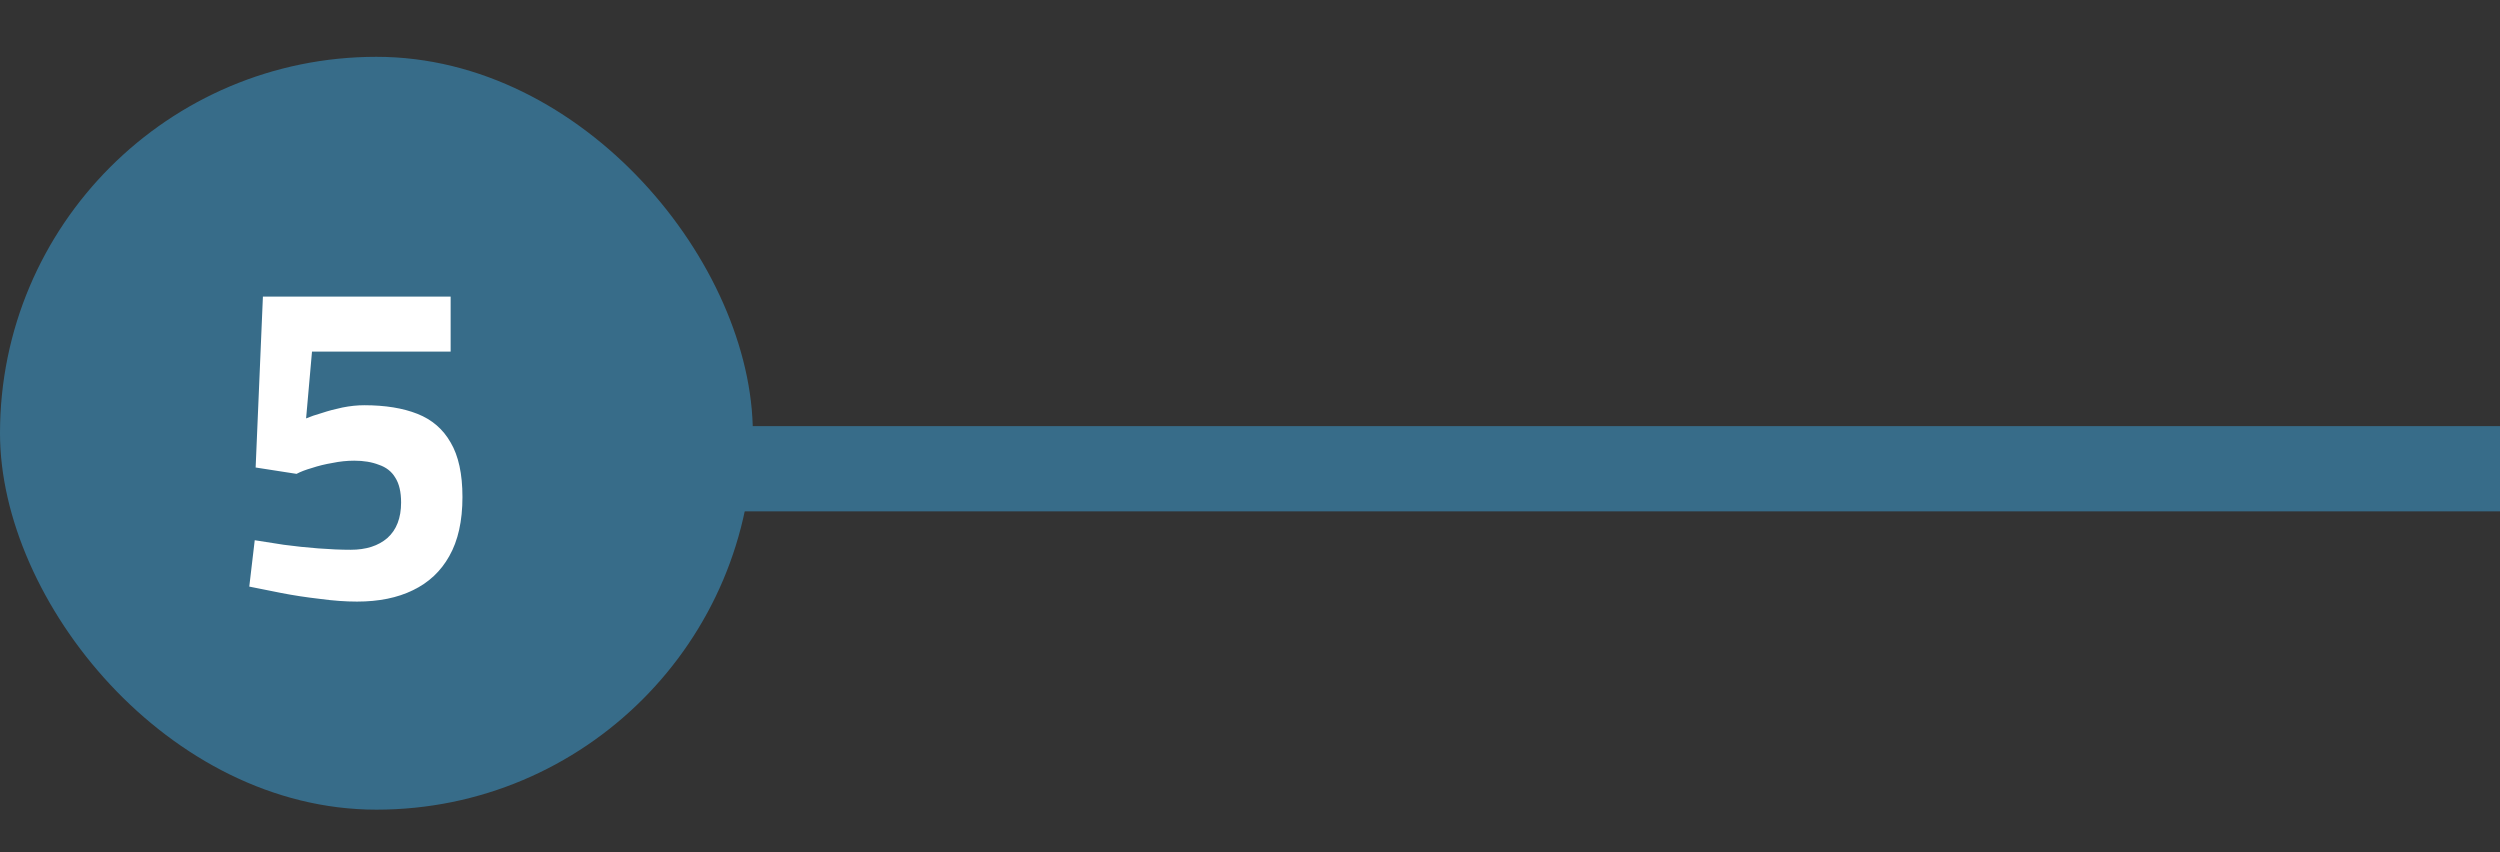
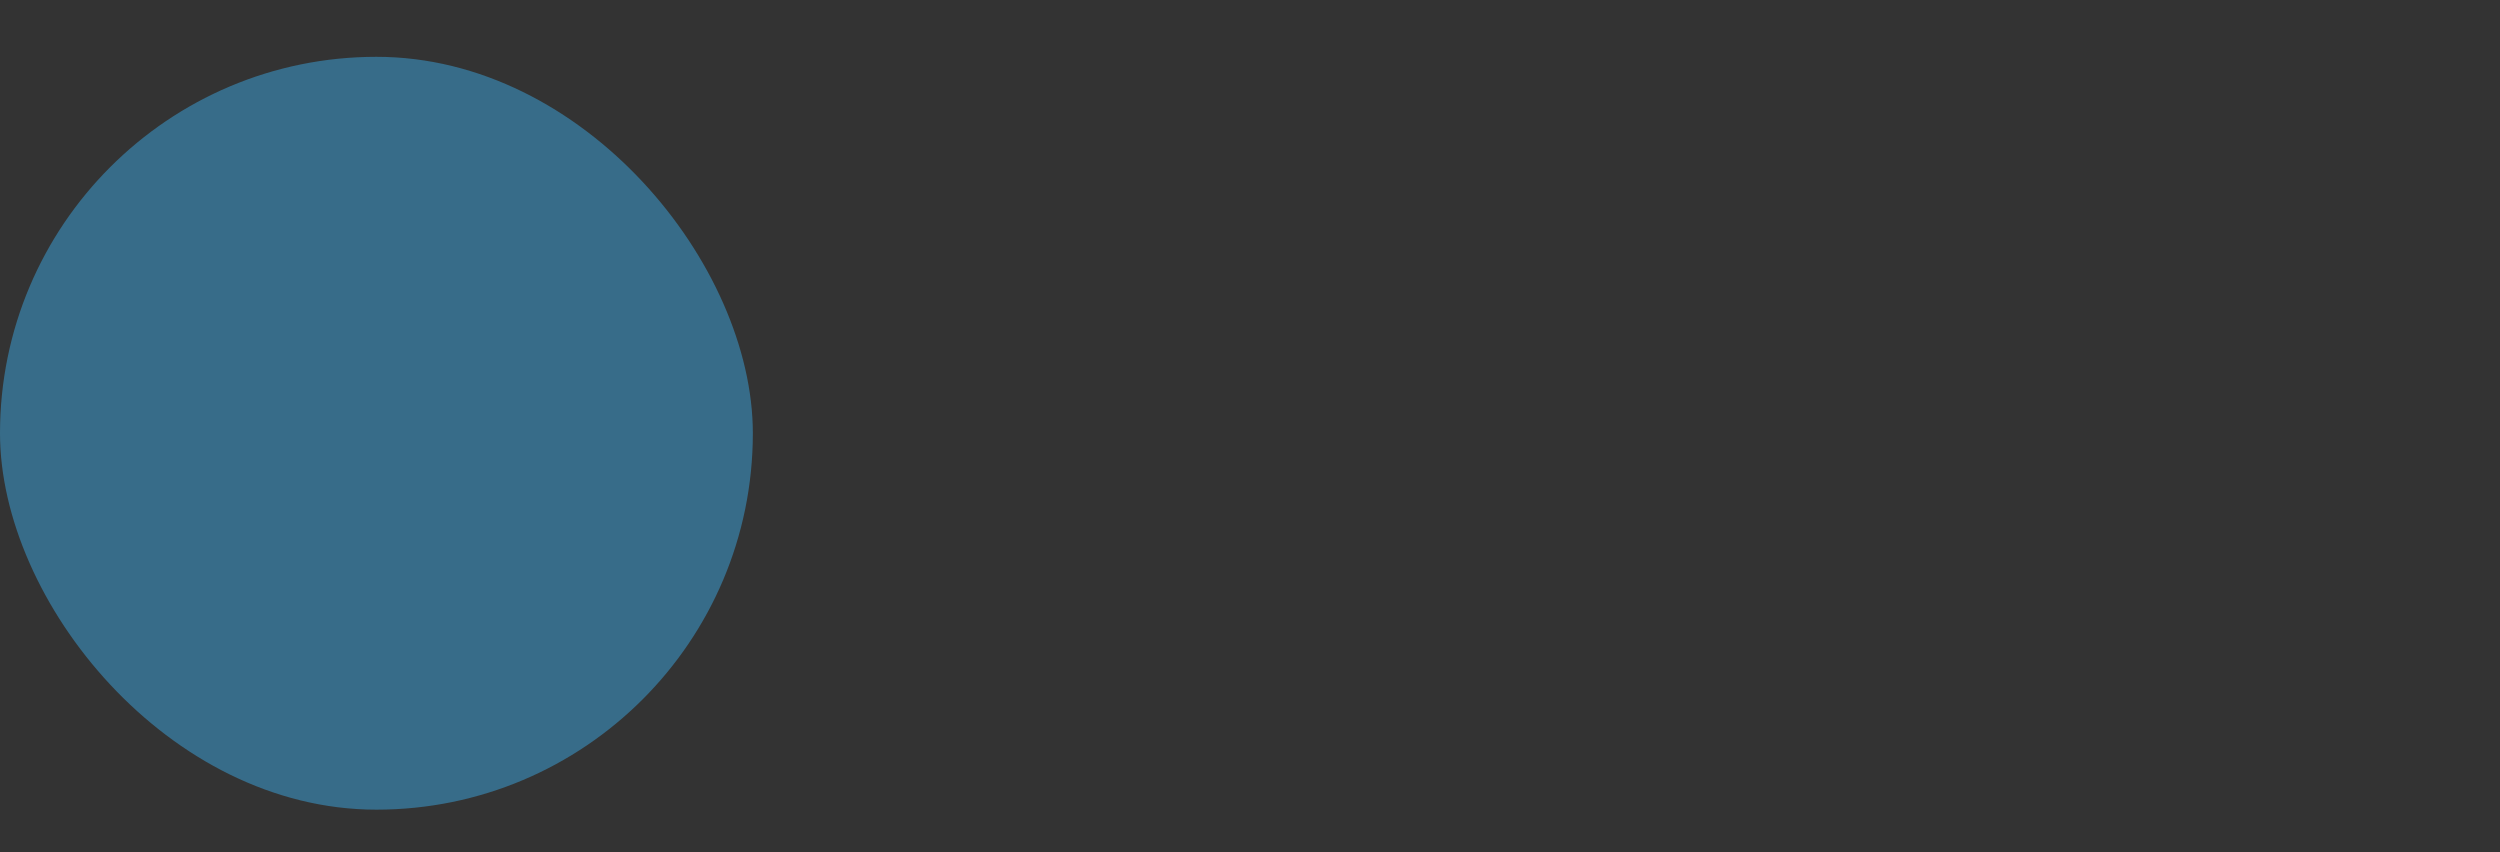
<svg xmlns="http://www.w3.org/2000/svg" width="176" height="60" viewBox="0 0 176 60" fill="none">
  <rect x="0" y="0" width="176" height="60" fill="#333333" stroke="none" />
-   <line x1="39" y1="33" x2="176" y2="33" stroke="#376C89" stroke-width="6" />
  <rect y="4" width="53" height="53" rx="26.5" fill="#376C89" />
-   <path d="M25.133 42.352C24.323 42.352 23.448 42.288 22.509 42.16C21.571 42.053 20.664 41.915 19.789 41.744C18.915 41.573 18.168 41.424 17.549 41.296L17.933 38.032C18.509 38.117 19.192 38.224 19.981 38.352C20.771 38.459 21.581 38.544 22.413 38.608C23.245 38.672 24.003 38.704 24.685 38.704C25.773 38.704 26.637 38.427 27.277 37.872C27.917 37.296 28.237 36.464 28.237 35.376C28.237 34.629 28.099 34.043 27.821 33.616C27.565 33.189 27.181 32.891 26.669 32.72C26.179 32.528 25.603 32.432 24.941 32.432C24.429 32.432 23.917 32.485 23.405 32.592C22.893 32.677 22.413 32.795 21.965 32.944C21.517 33.072 21.155 33.211 20.877 33.36L17.997 32.912L18.509 20.88H31.725V24.752H21.965L21.549 29.456C21.848 29.328 22.221 29.2 22.669 29.072C23.117 28.923 23.597 28.795 24.109 28.688C24.643 28.581 25.155 28.528 25.645 28.528C27.117 28.528 28.365 28.731 29.389 29.136C30.413 29.541 31.192 30.213 31.725 31.152C32.28 32.091 32.557 33.371 32.557 34.992C32.557 36.677 32.248 38.064 31.629 39.152C31.032 40.219 30.179 41.019 29.069 41.552C27.981 42.085 26.669 42.352 25.133 42.352Z" fill="white" />
</svg>